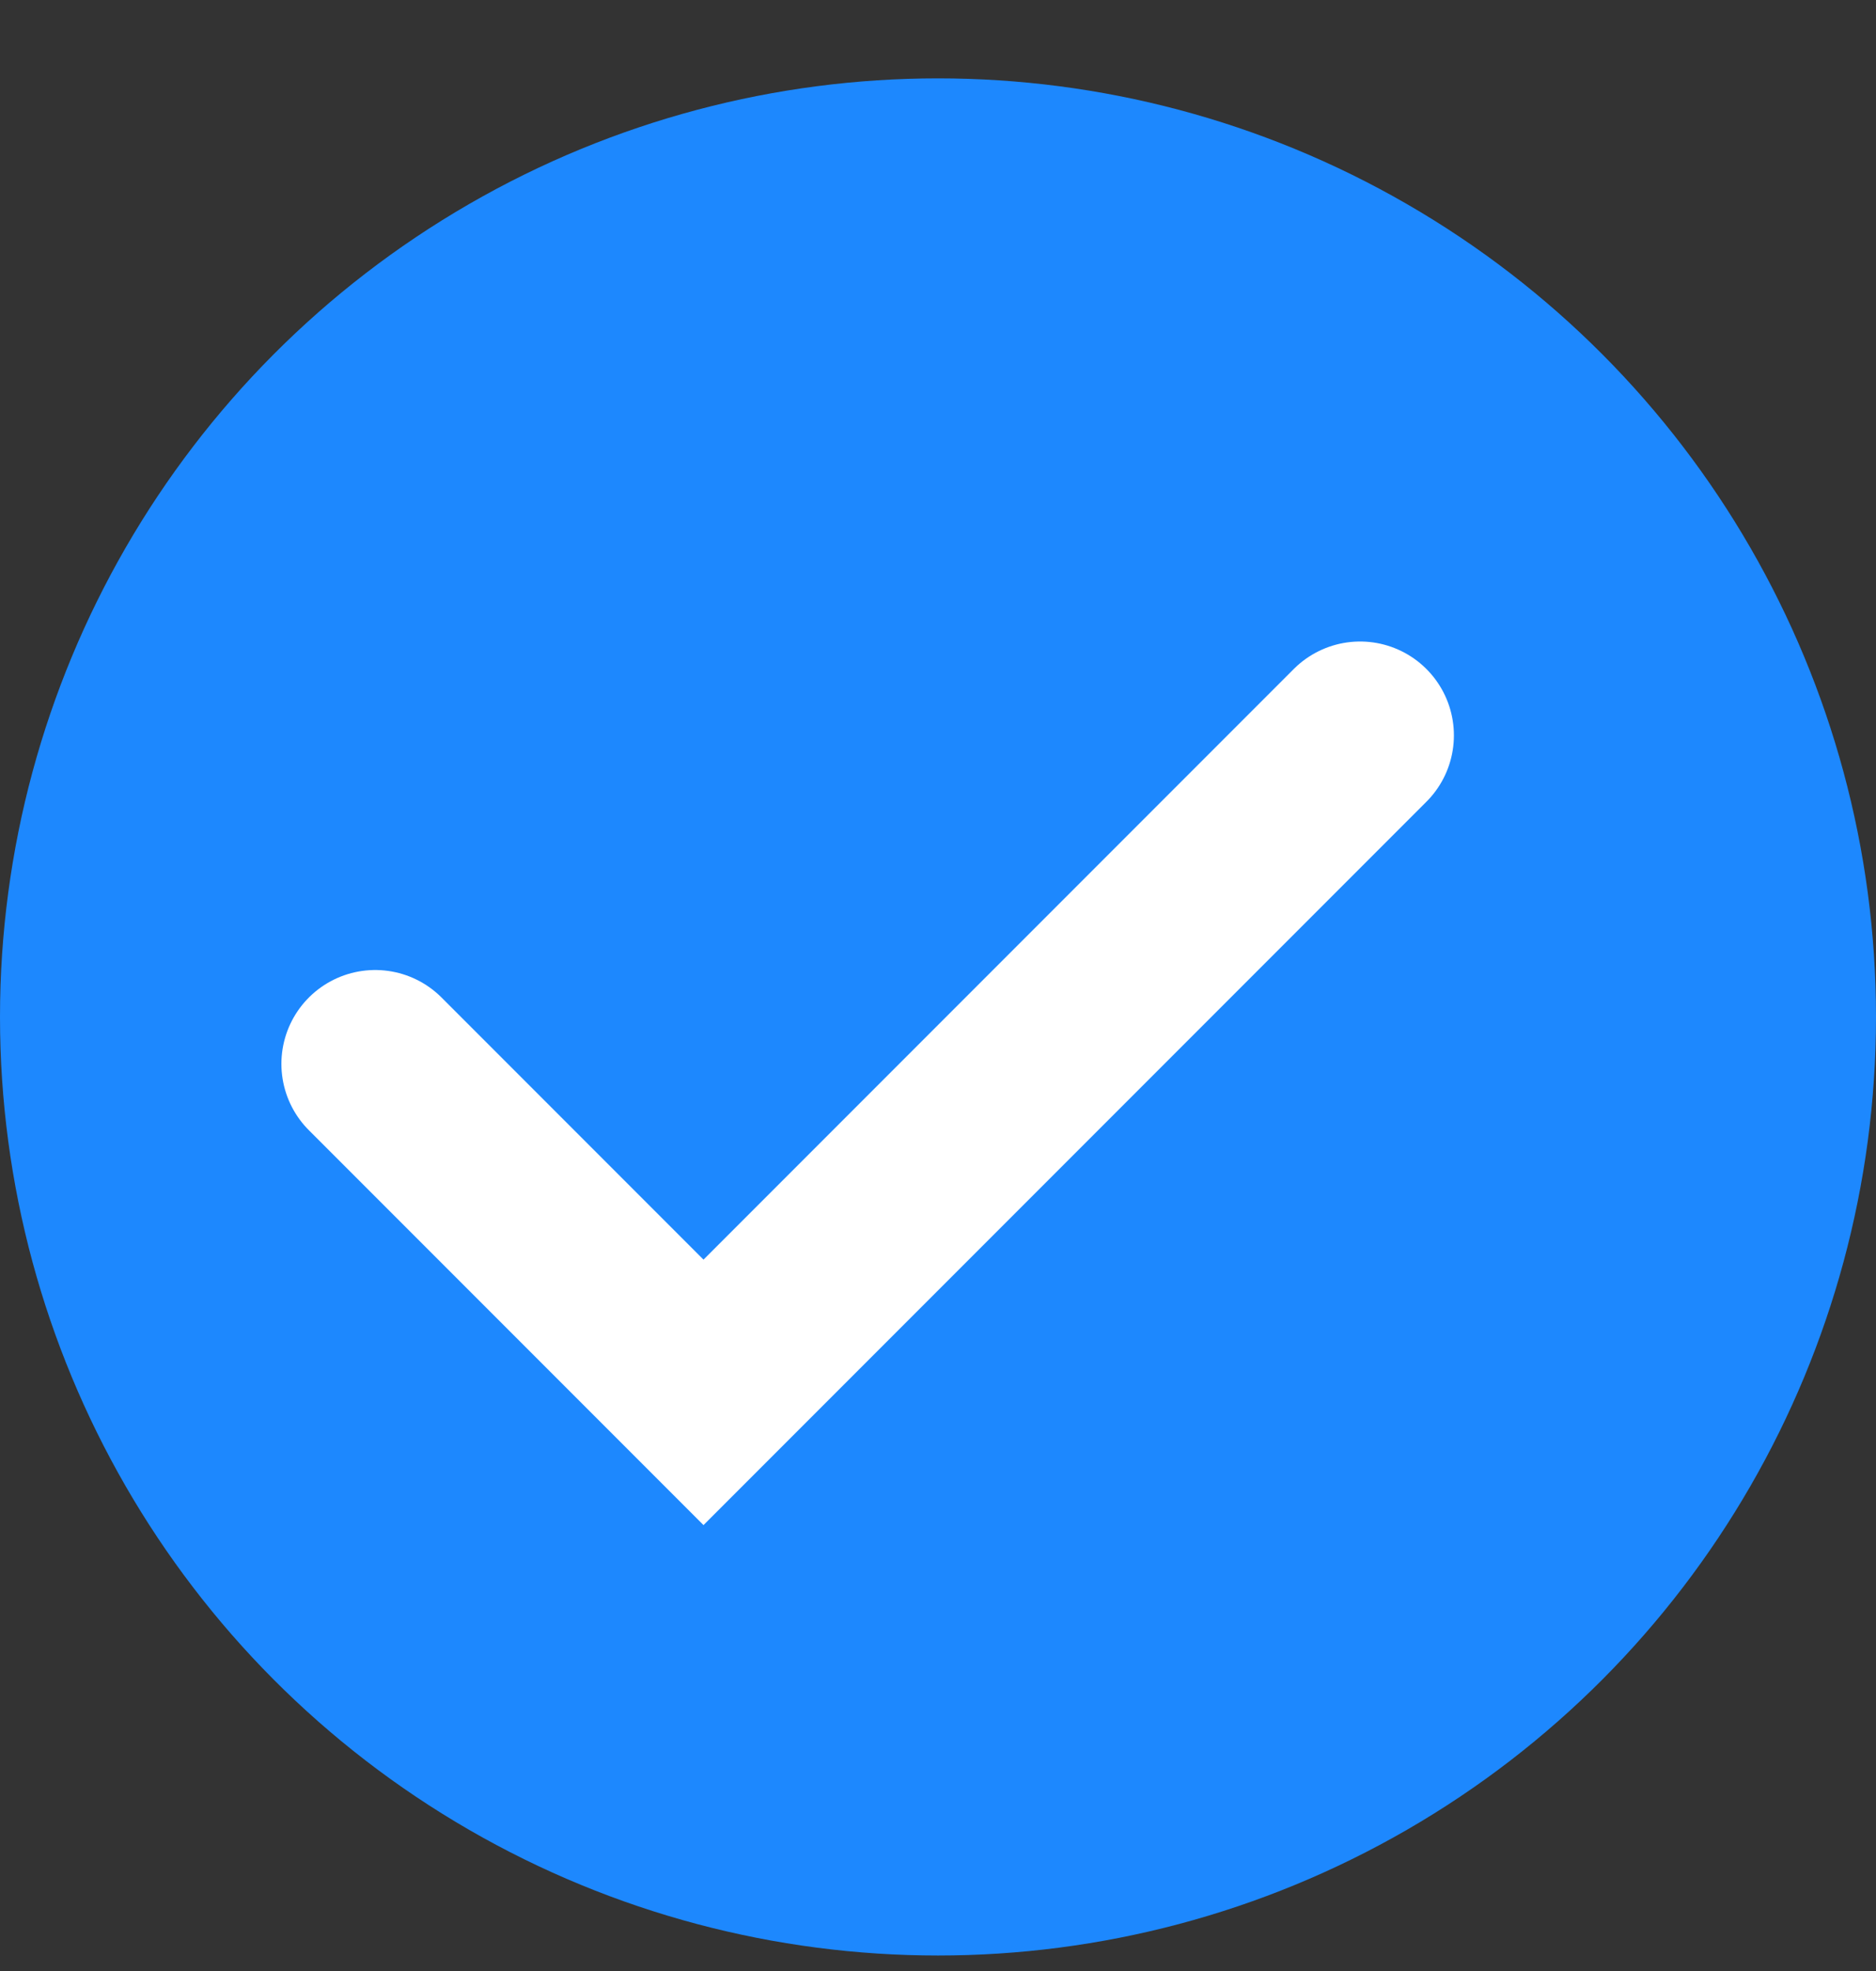
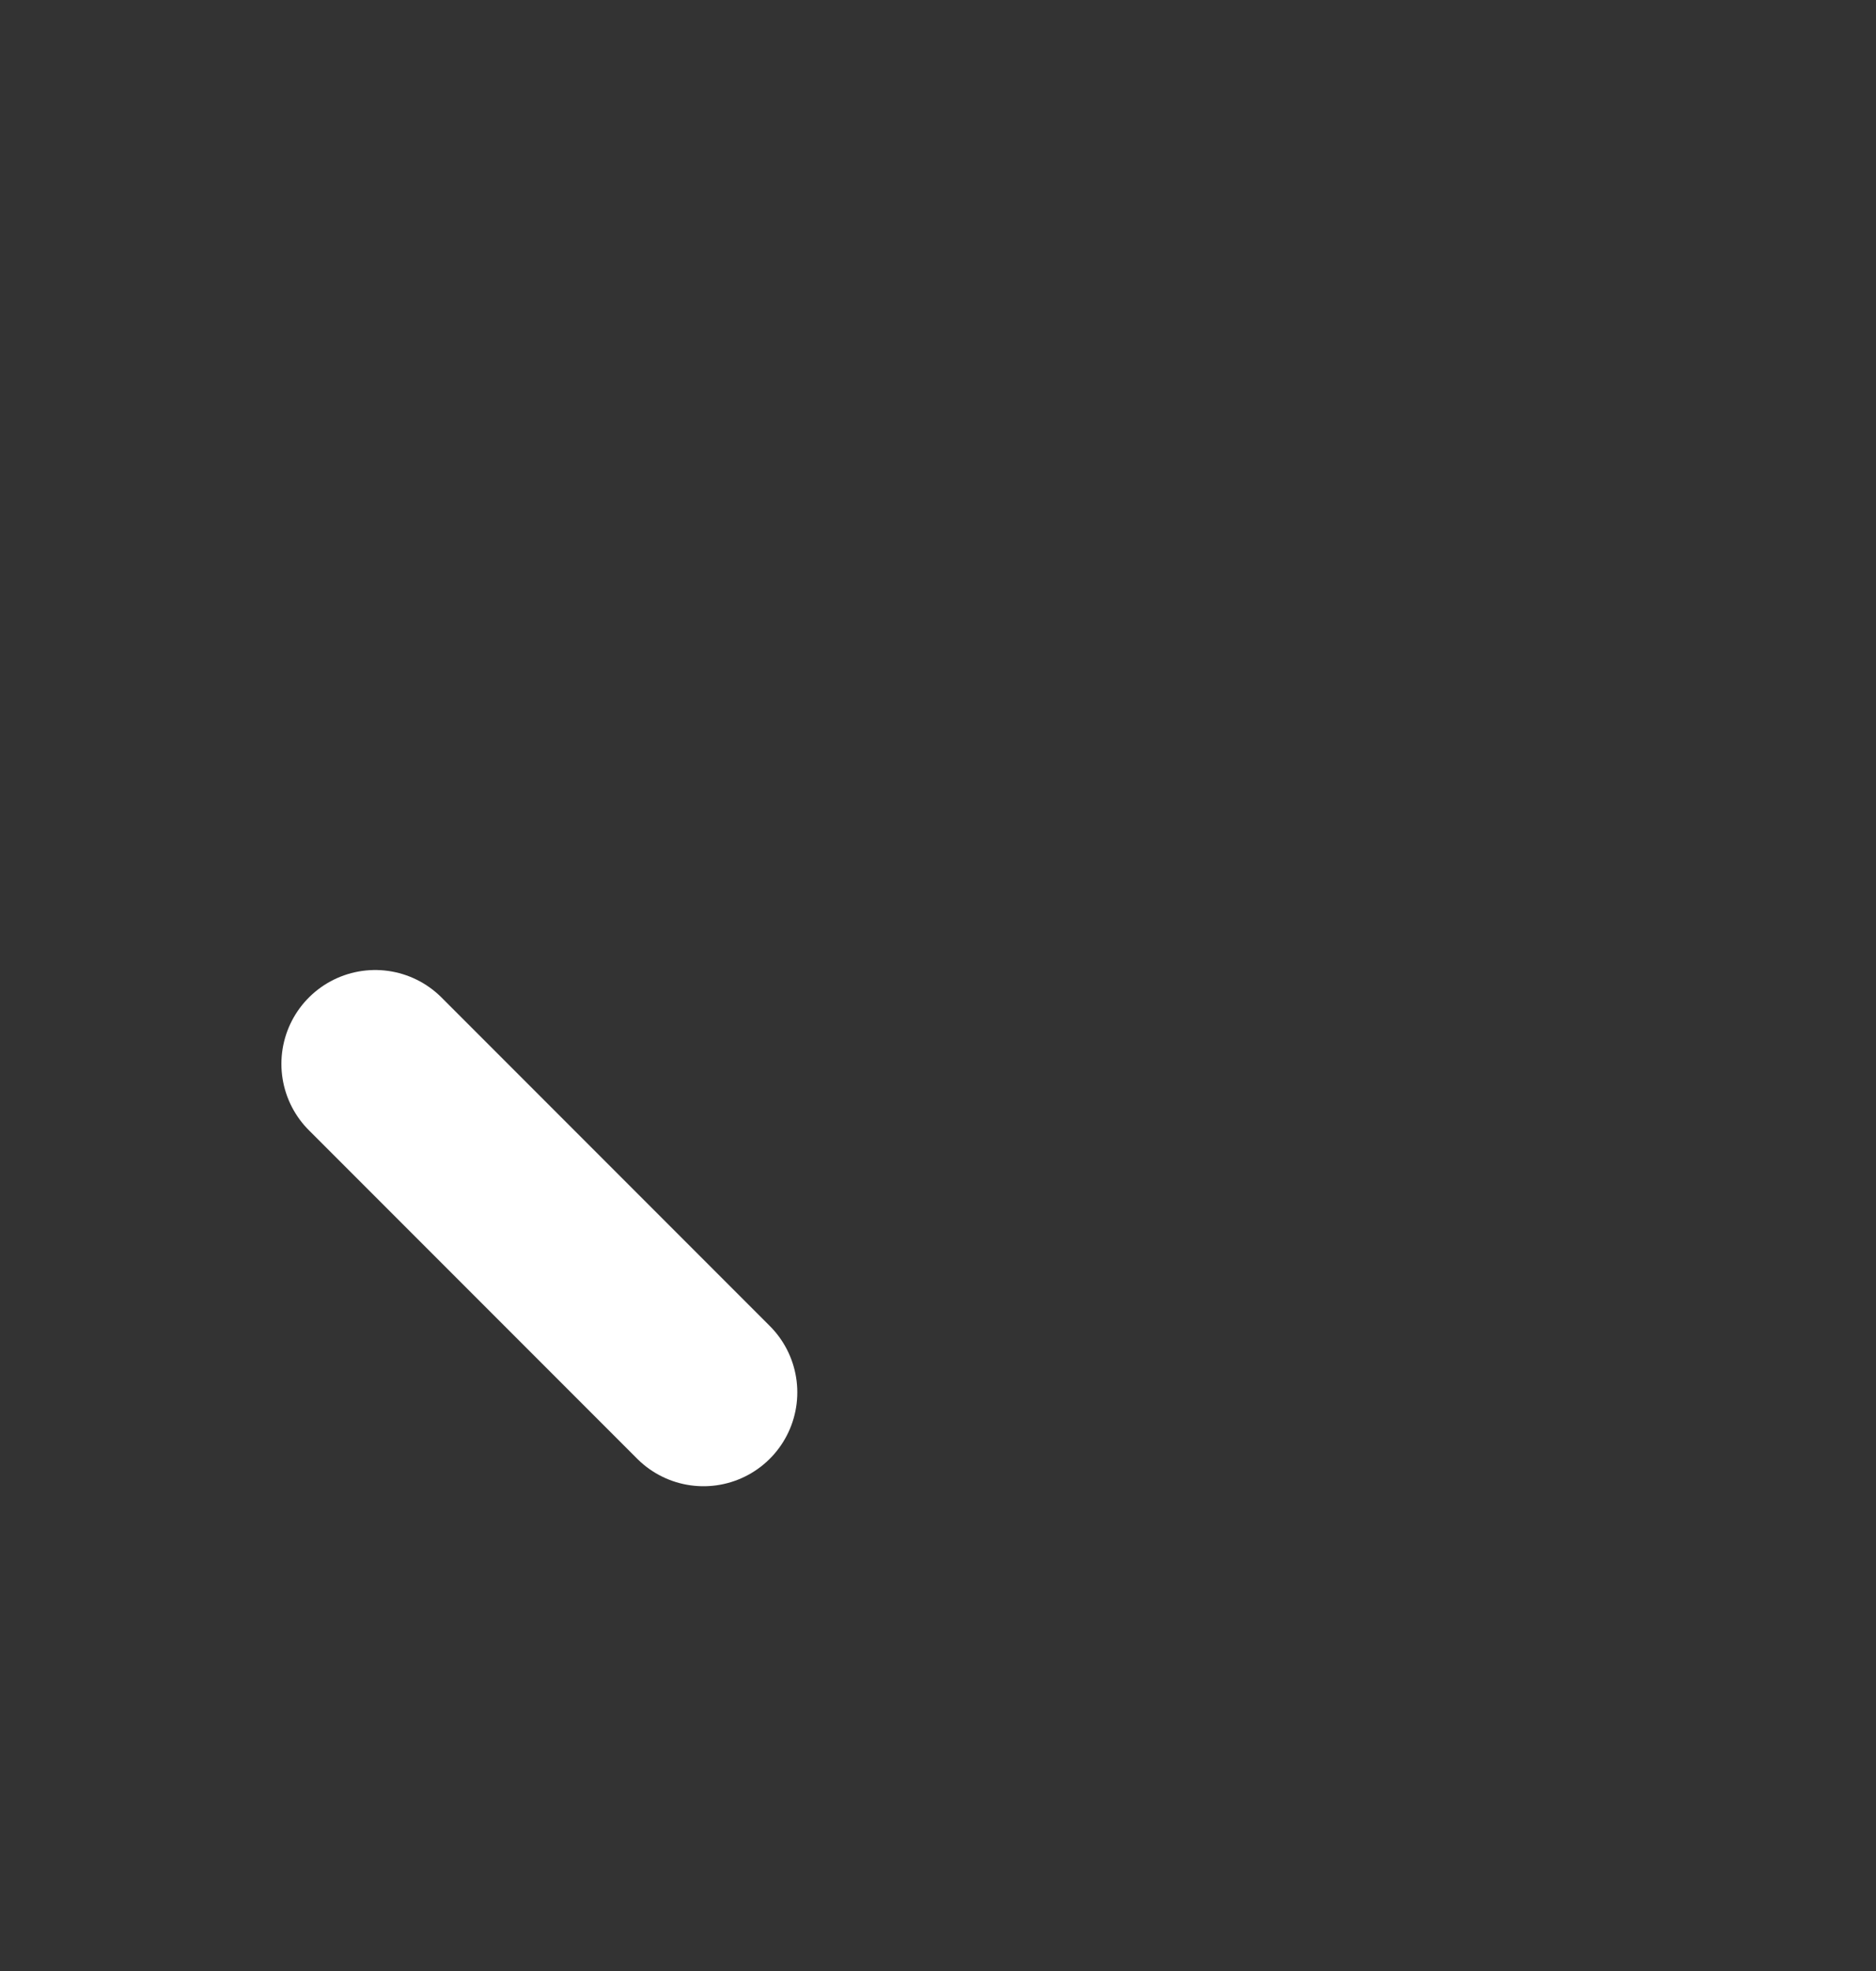
<svg xmlns="http://www.w3.org/2000/svg" width="20" height="21" viewBox="0 0 20 21" fill="none">
  <rect x="0" y="0" width="20" height="21" fill="#333333" stroke="none" />
-   <circle cx="10" cy="10" r="10" transform="matrix(-1 0 0 1 20 0.835)" fill="#1D88FE" />
-   <path d="M4 11.335L7.5 14.835L14.5 7.835" stroke="white" stroke-width="2" stroke-linecap="round" />
+   <path d="M4 11.335L7.5 14.835" stroke="white" stroke-width="2" stroke-linecap="round" />
</svg>